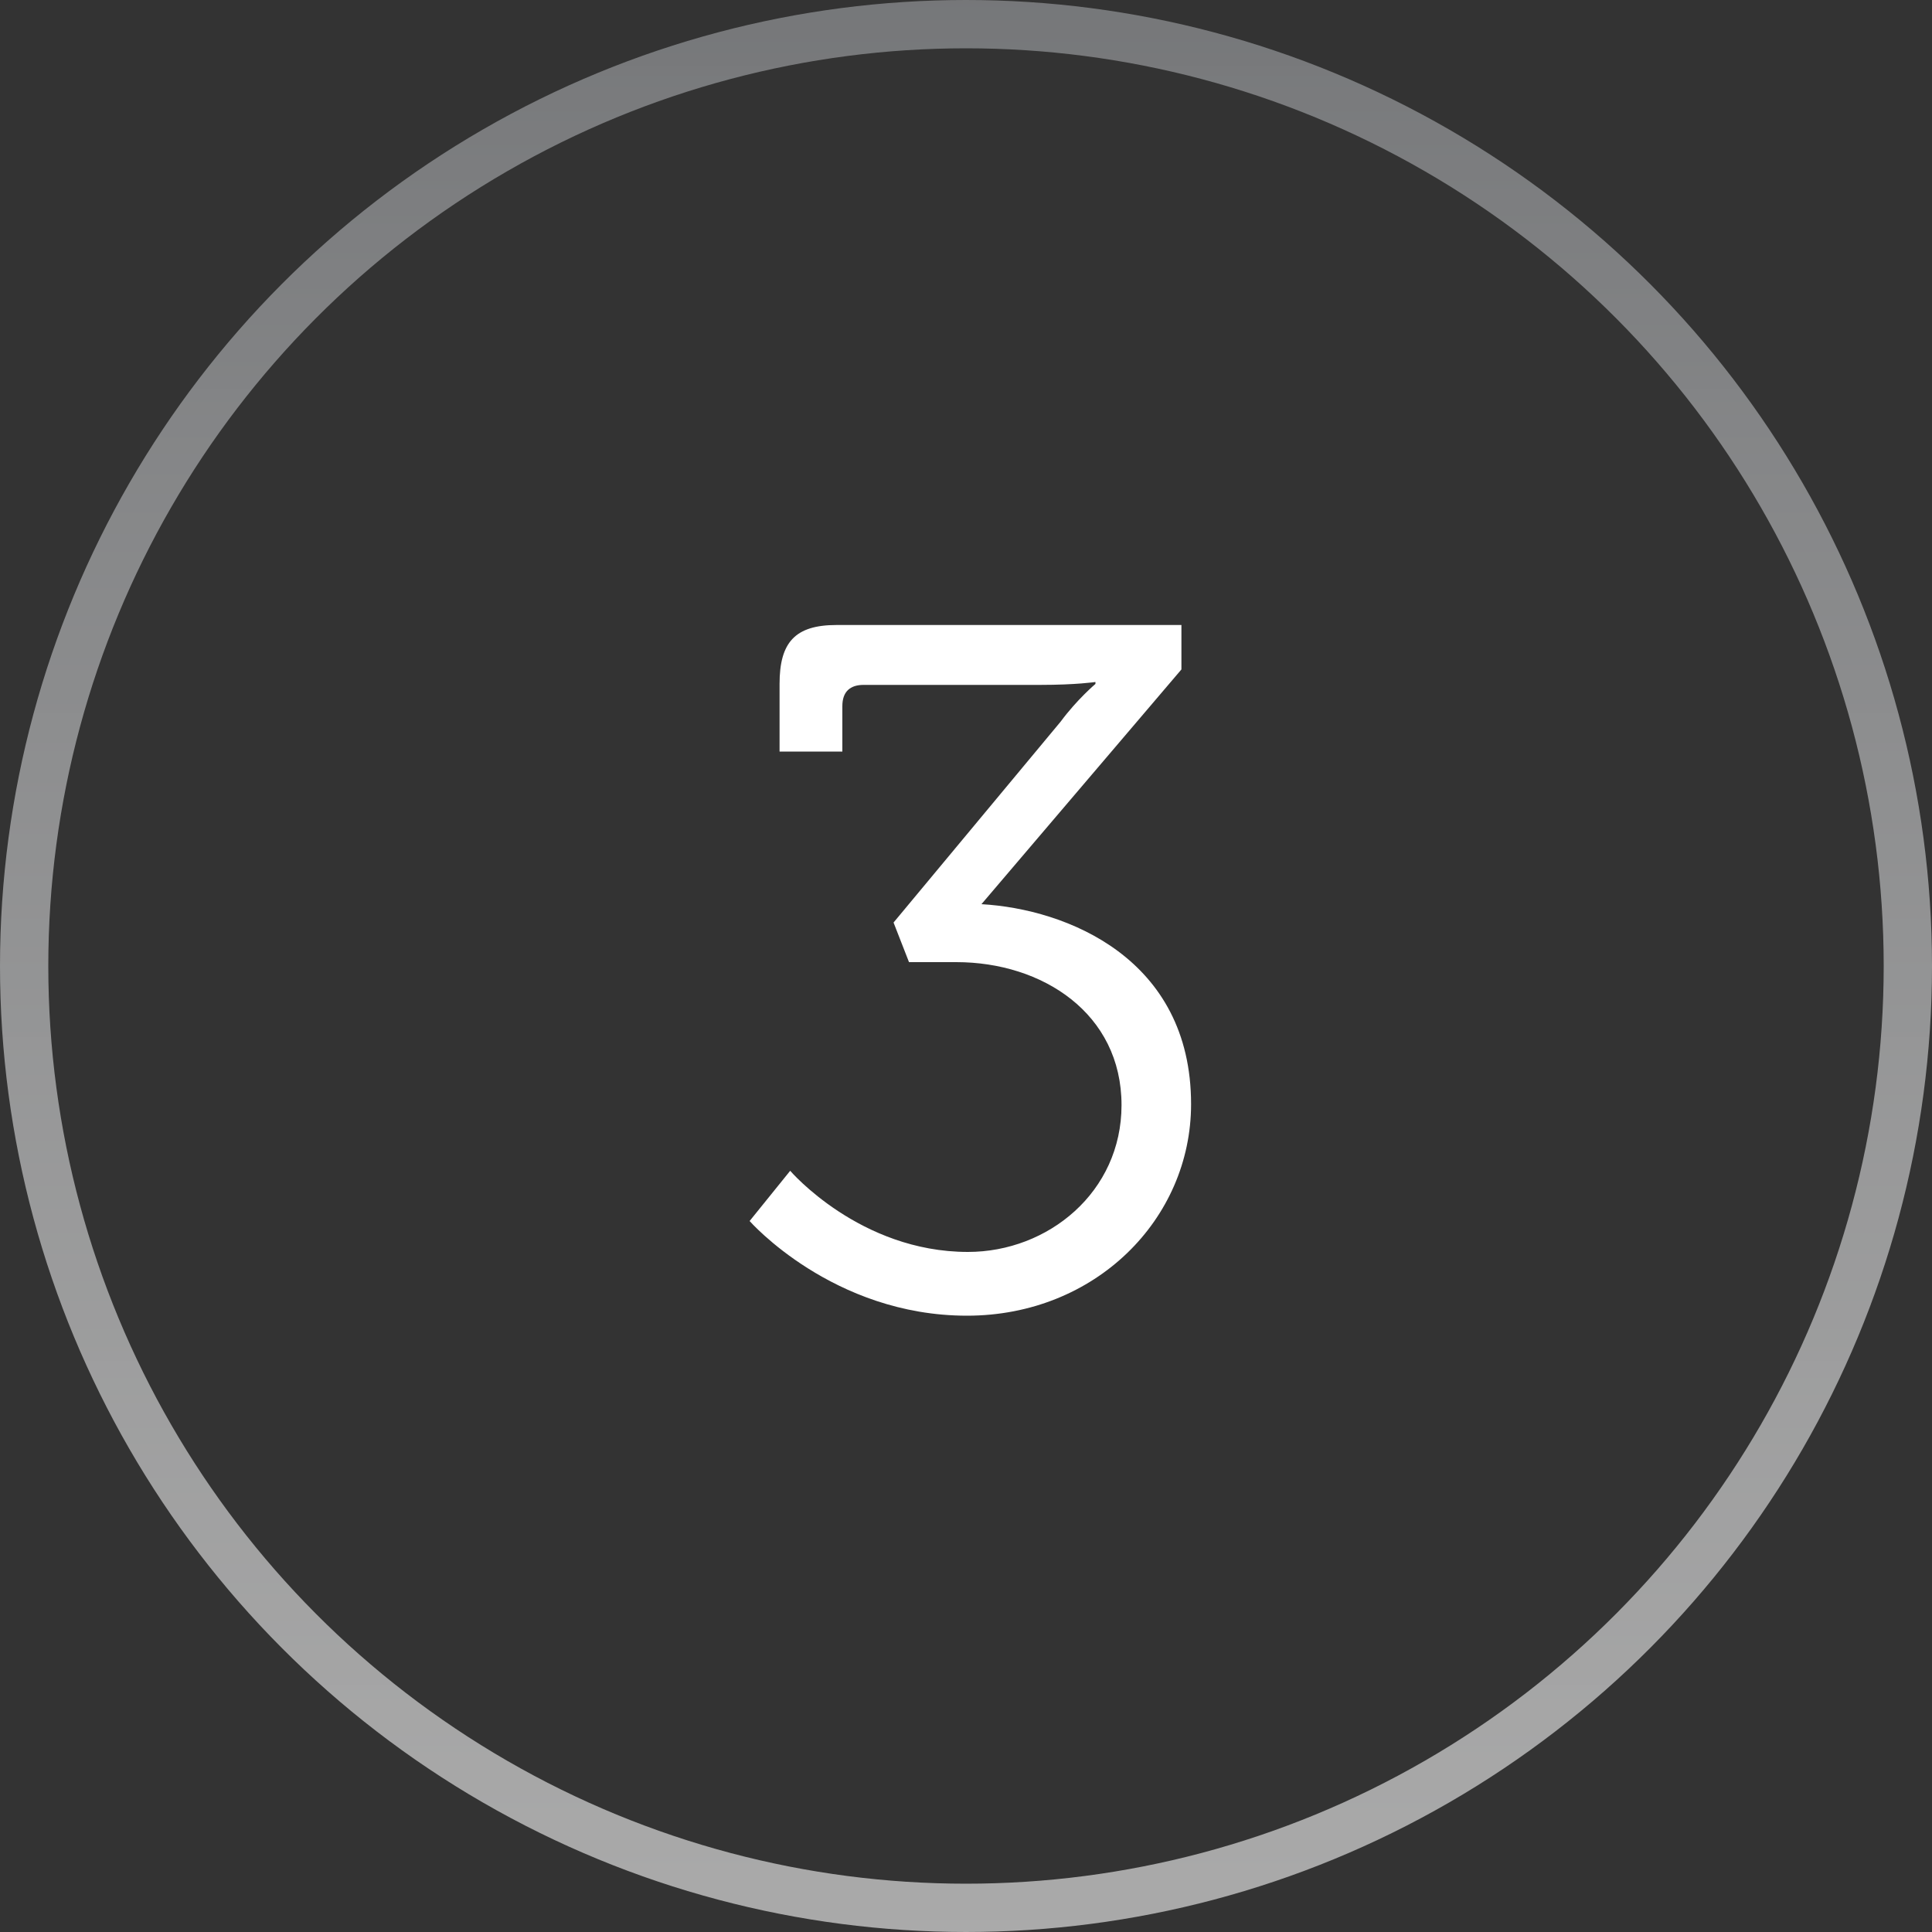
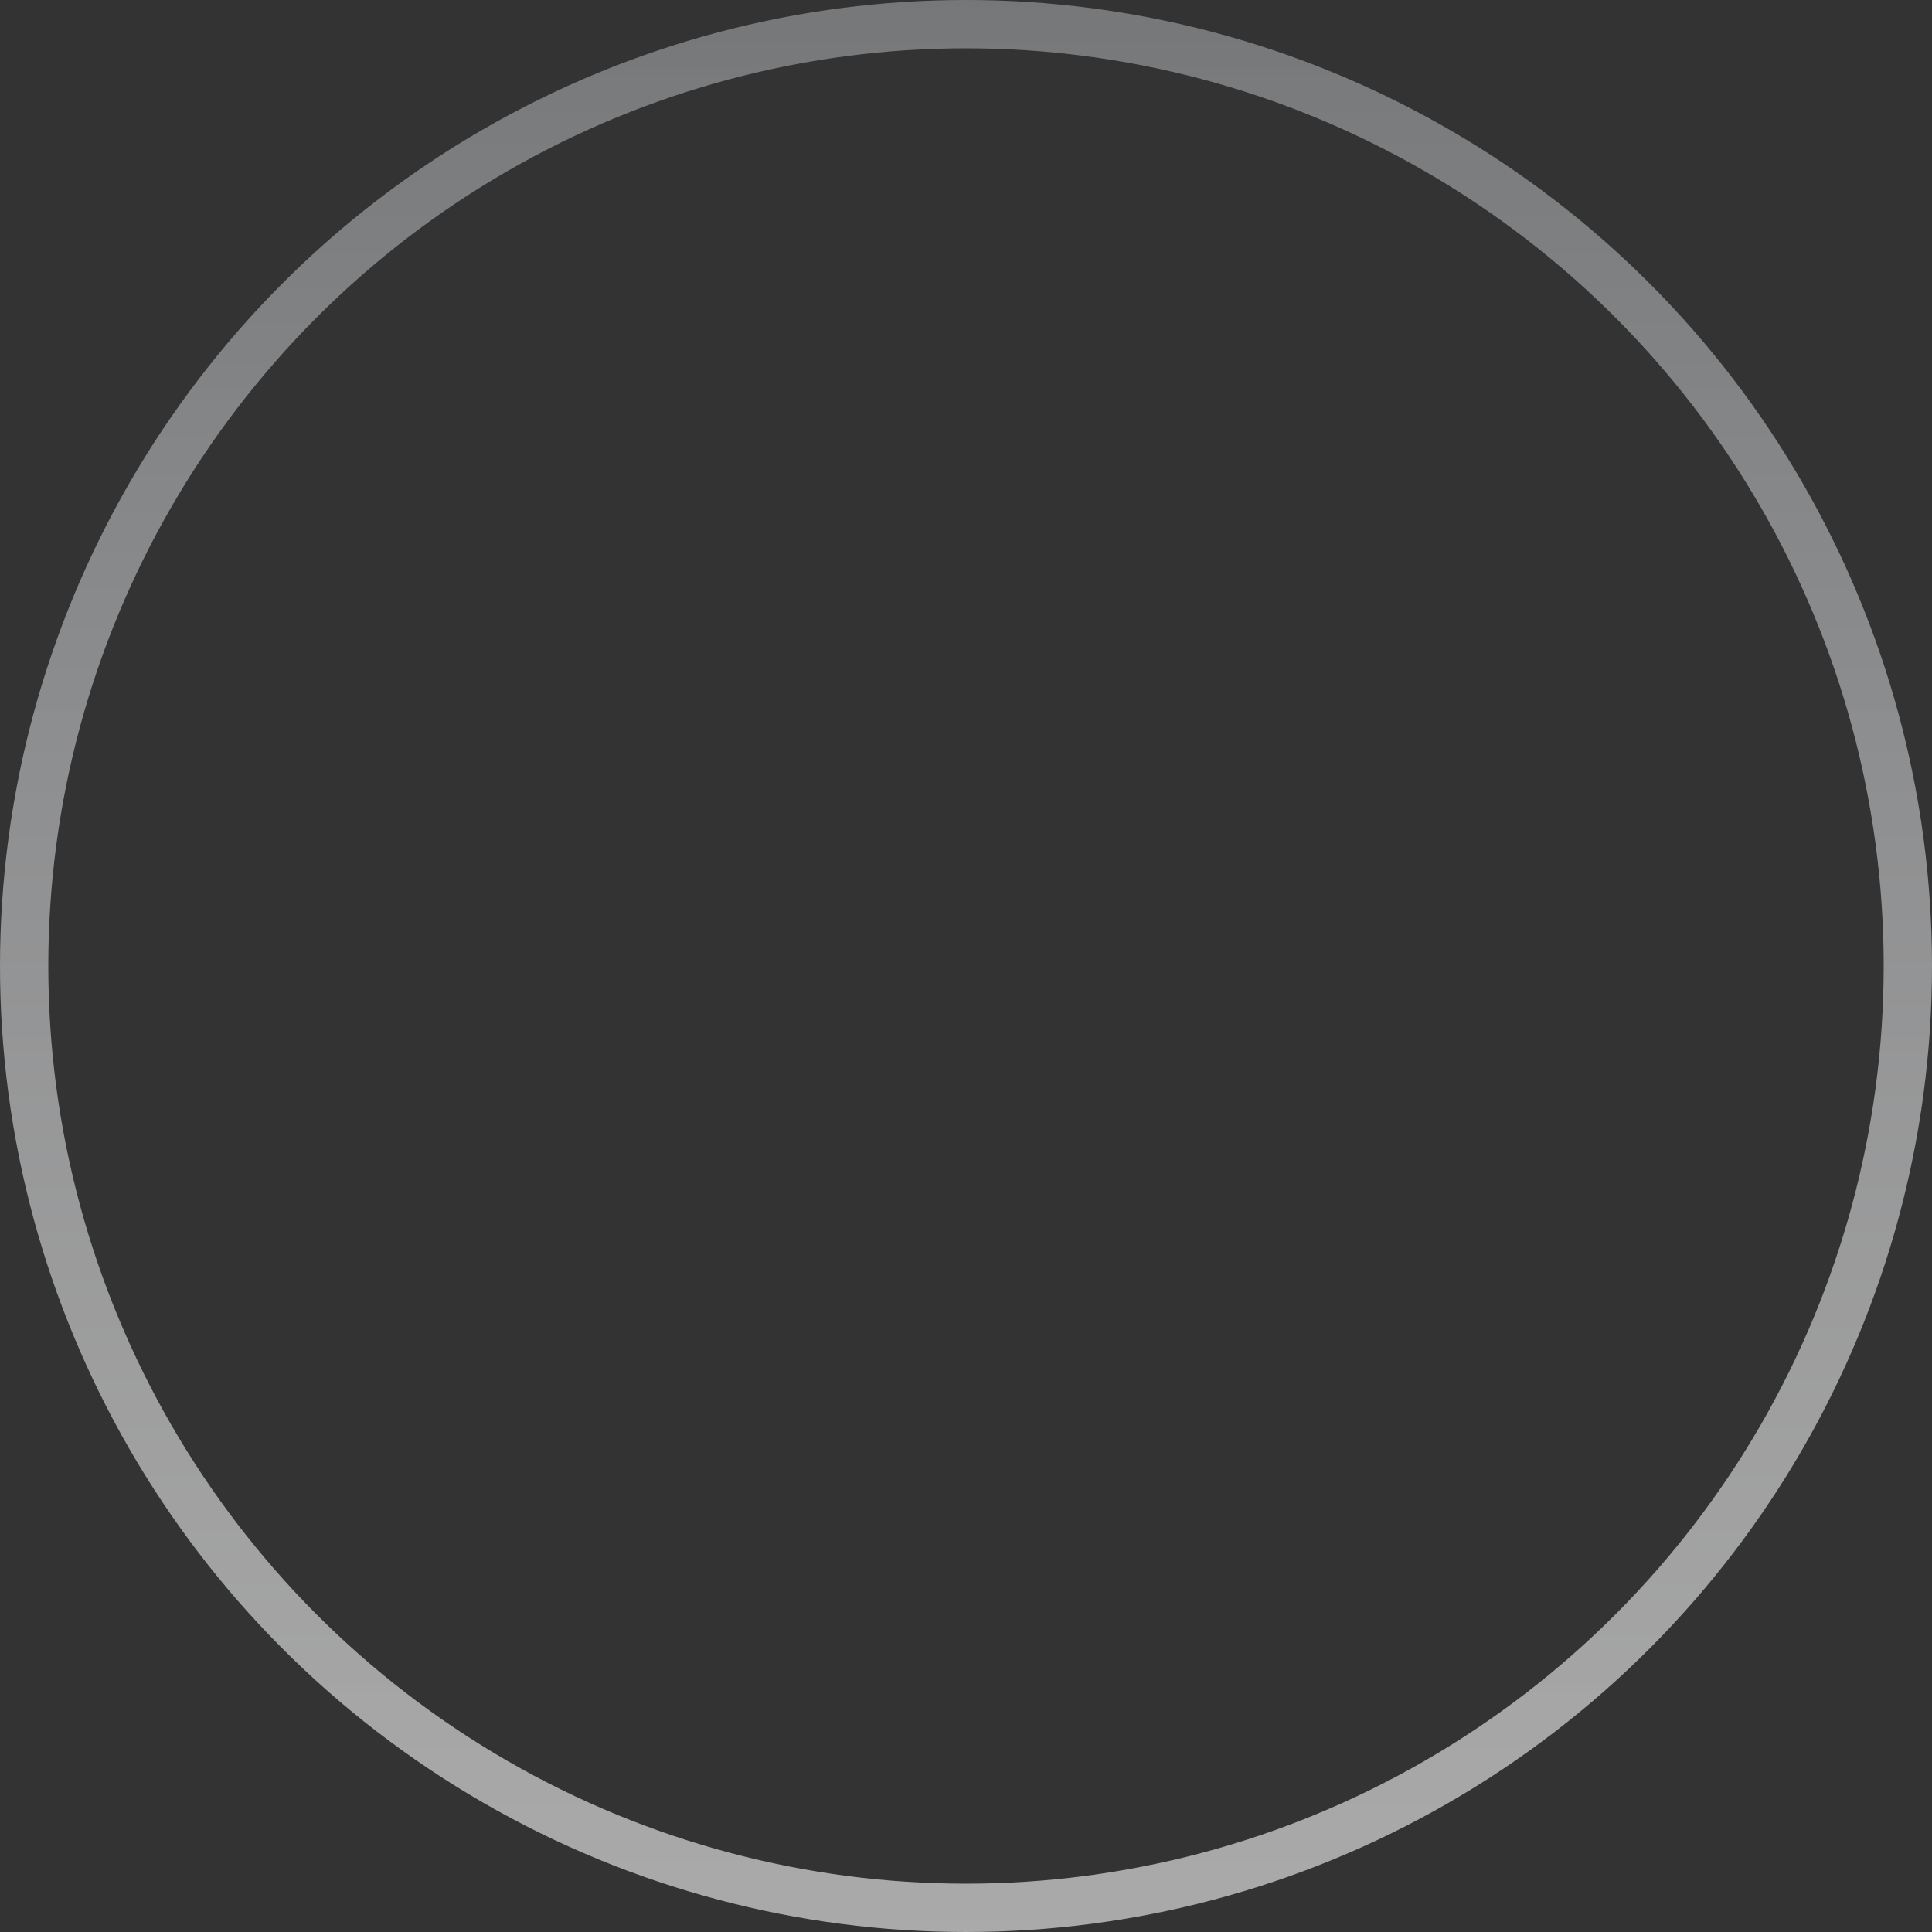
<svg xmlns="http://www.w3.org/2000/svg" width="40" height="40" viewBox="0 0 40 40" fill="none">
  <rect x="0" y="0" width="40" height="40" fill="#333333" stroke="none" />
  <circle cx="20" cy="20" r="19.5" stroke="url(#paint0_linear_115_201)" stroke-opacity="0.7" />
-   <path d="M15.52 25.28L16.36 24.24C16.36 24.24 17.8 25.92 20.04 25.92C21.7 25.92 23.22 24.68 23.22 22.88C23.22 20.98 21.58 19.92 19.8 19.92H18.82L18.5 19.1L21.96 14.94C22.3 14.48 22.68 14.16 22.68 14.16V14.12C22.68 14.12 22.28 14.18 21.54 14.18H17.88C17.6 14.18 17.44 14.32 17.44 14.62V15.56H16.14V14.16C16.14 13.3 16.46 12.94 17.32 12.94H24.46V13.86L20.32 18.72C22.08 18.82 24.66 19.84 24.66 22.86C24.66 25.24 22.68 27.24 20.02 27.24C17.24 27.24 15.52 25.28 15.52 25.28Z" fill="white" />
  <defs>
    <linearGradient id="paint0_linear_115_201" x1="20" y1="0" x2="20" y2="40" gradientUnits="userSpaceOnUse">
      <stop stop-color="#939598" />
      <stop offset="1" stop-color="white" stop-opacity="0.833" />
    </linearGradient>
  </defs>
</svg>